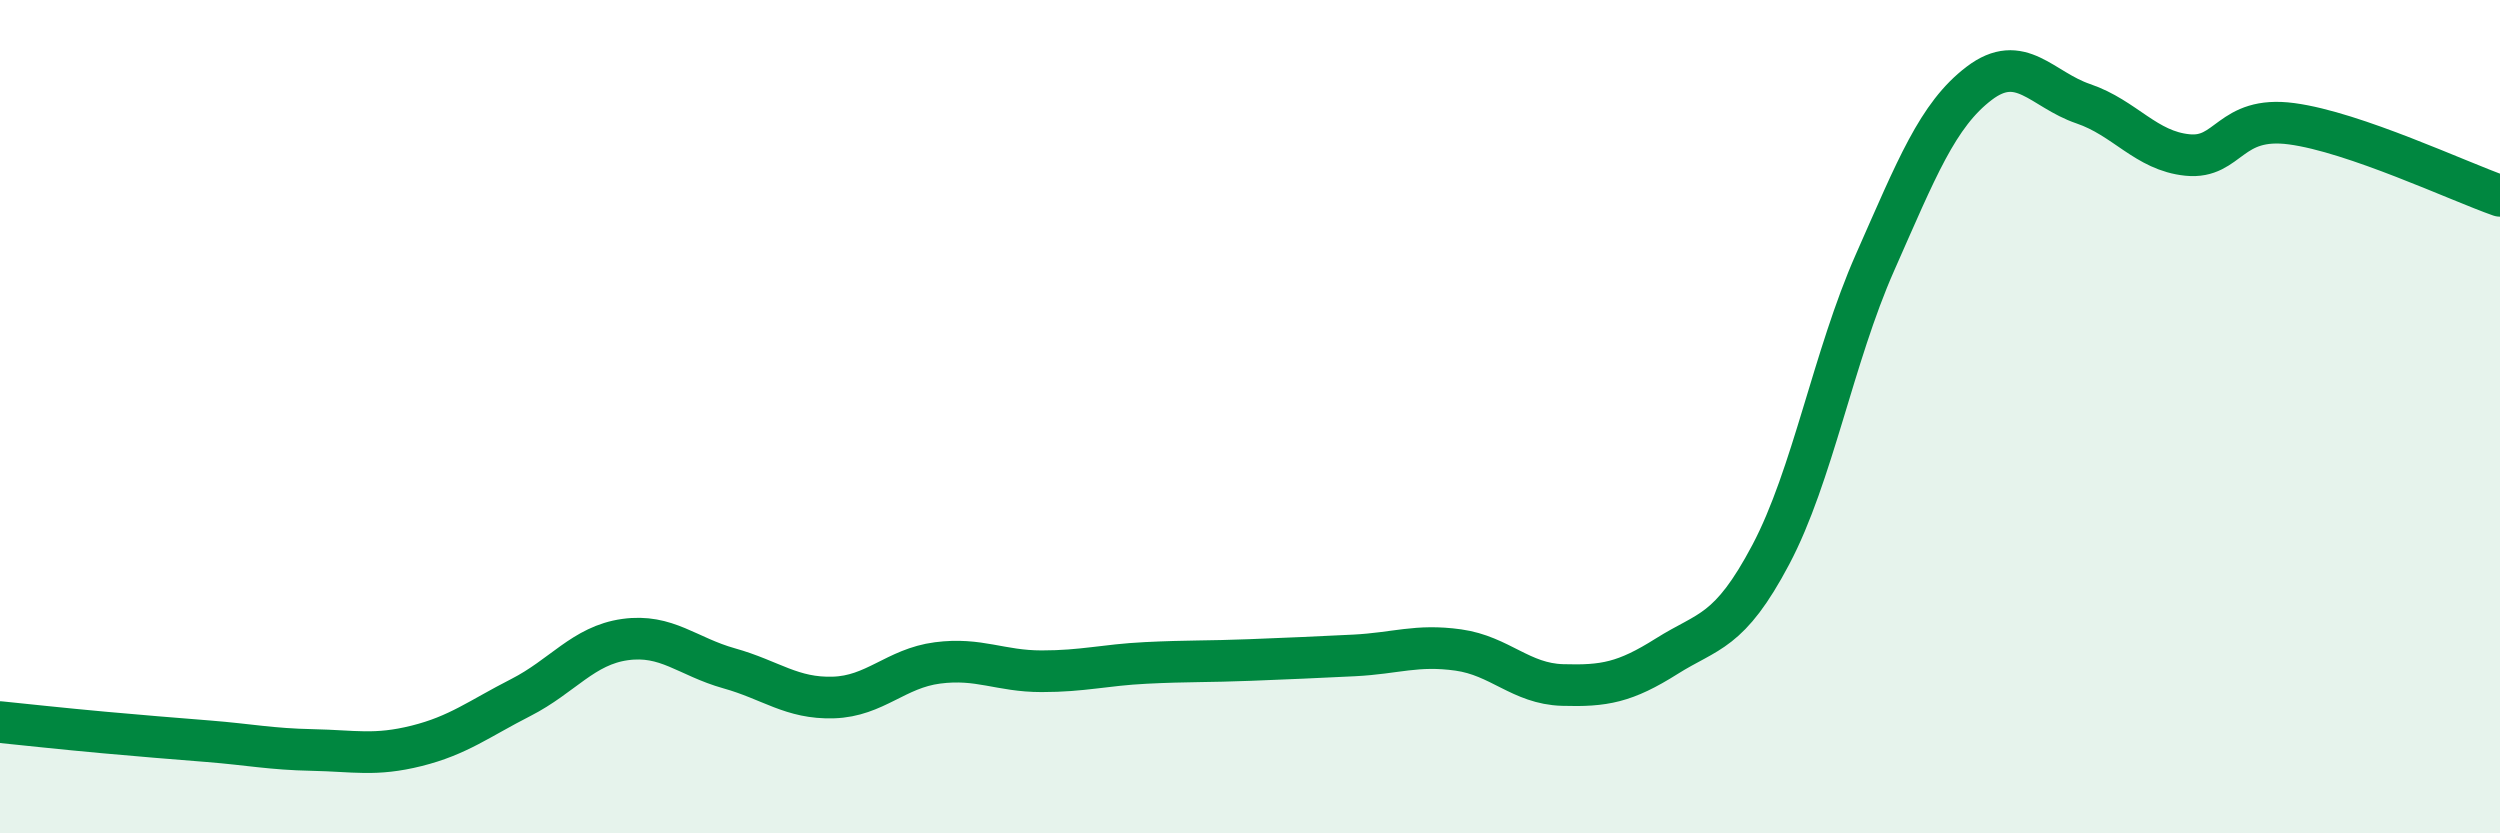
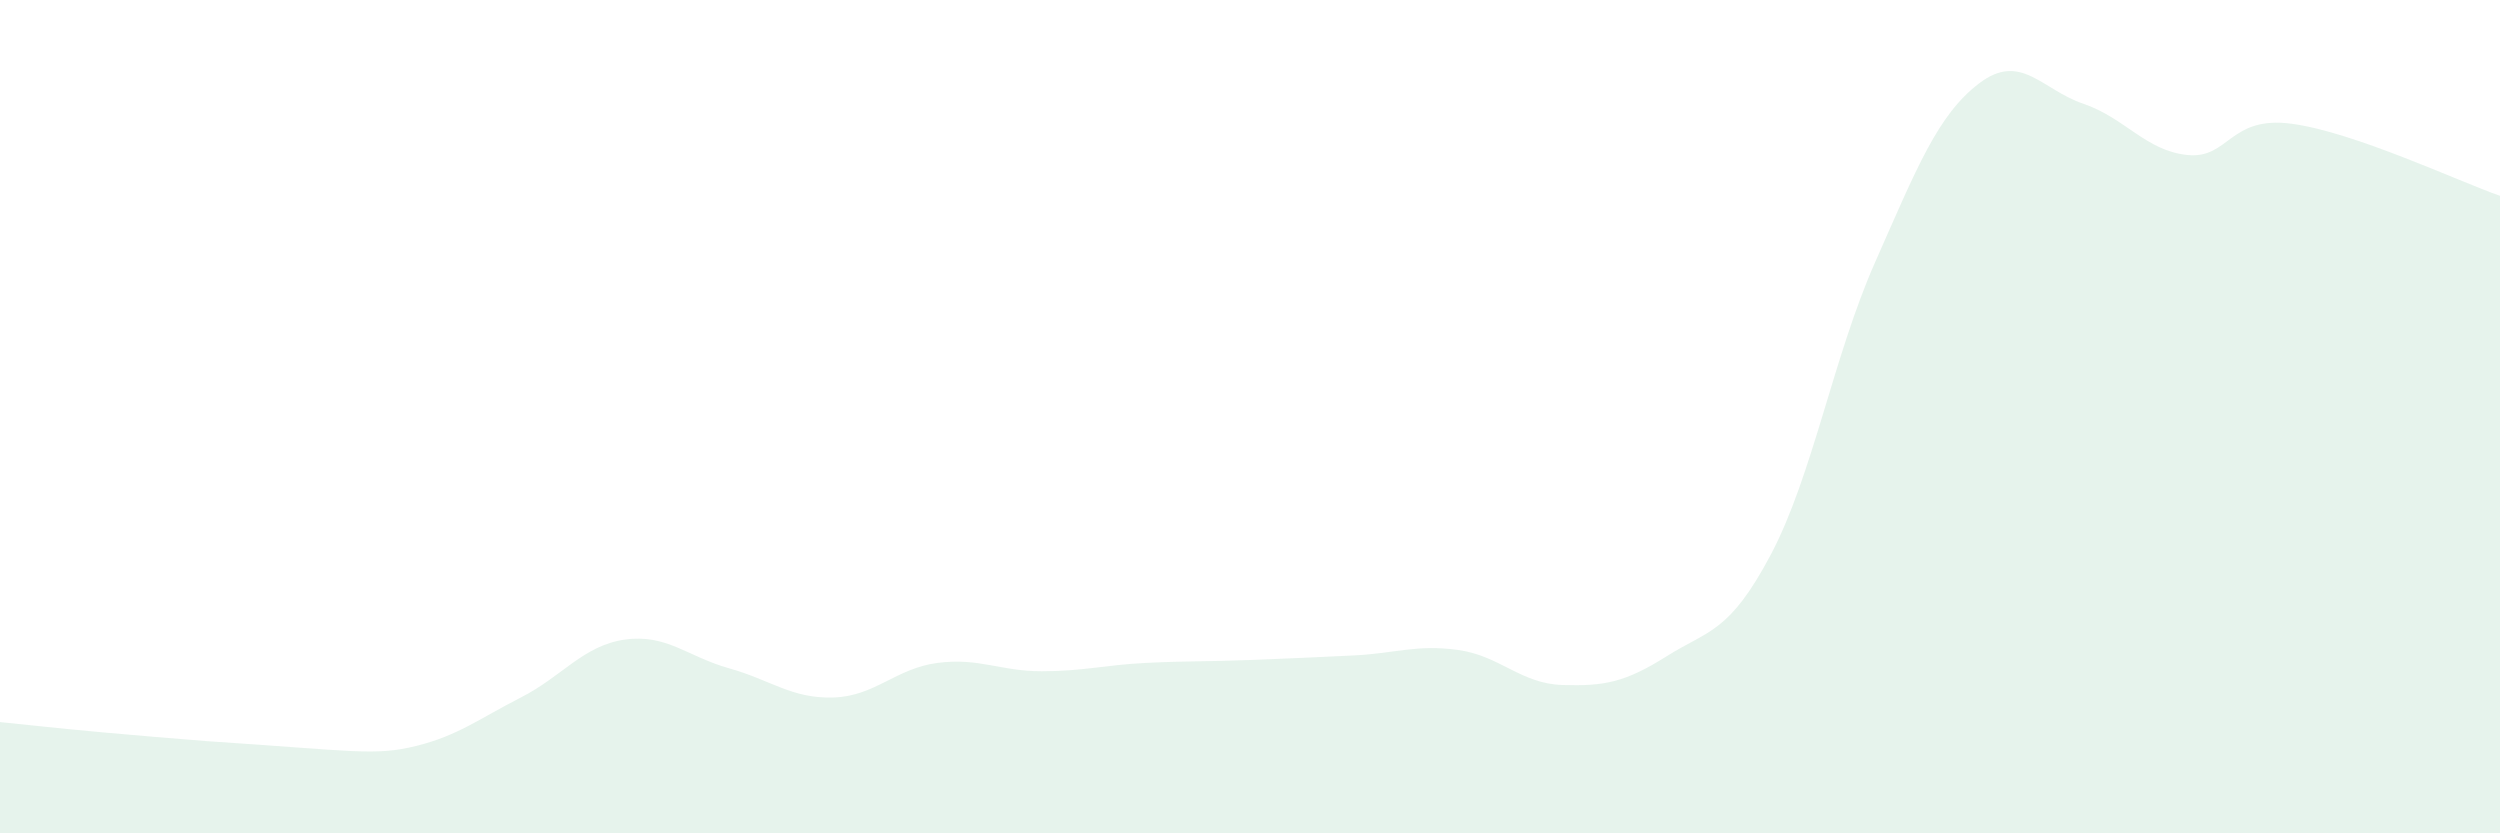
<svg xmlns="http://www.w3.org/2000/svg" width="60" height="20" viewBox="0 0 60 20">
-   <path d="M 0,17.33 C 0.5,17.38 1.5,17.49 2.5,17.58 C 3.5,17.67 4,17.71 5,17.79 C 6,17.87 6.5,17.98 7.5,18 C 8.5,18.02 9,18.15 10,17.9 C 11,17.65 11.5,17.25 12.5,16.74 C 13.5,16.23 14,15.49 15,15.35 C 16,15.21 16.5,15.76 17.5,16.04 C 18.5,16.32 19,16.77 20,16.74 C 21,16.71 21.5,16.04 22.5,15.91 C 23.5,15.78 24,16.11 25,16.11 C 26,16.11 26.5,15.96 27.5,15.91 C 28.5,15.86 29,15.88 30,15.84 C 31,15.8 31.5,15.78 32.5,15.73 C 33.5,15.68 34,15.46 35,15.6 C 36,15.74 36.5,16.41 37.5,16.44 C 38.5,16.47 39,16.38 40,15.75 C 41,15.12 41.5,15.2 42.5,13.31 C 43.5,11.42 44,8.56 45,6.3 C 46,4.04 46.5,2.76 47.5,2 C 48.5,1.24 49,2.15 50,2.49 C 51,2.83 51.5,3.62 52.5,3.72 C 53.5,3.82 53.5,2.77 55,2.97 C 56.5,3.17 59,4.35 60,4.7L60 20L0 20Z" fill="#008740" opacity="0.1" stroke-linecap="round" stroke-linejoin="round" />
-   <path d="M 0,17.33 C 0.5,17.38 1.5,17.49 2.5,17.58 C 3.5,17.67 4,17.71 5,17.79 C 6,17.87 6.5,17.98 7.5,18 C 8.5,18.02 9,18.15 10,17.9 C 11,17.65 11.5,17.25 12.5,16.74 C 13.5,16.23 14,15.49 15,15.35 C 16,15.21 16.5,15.76 17.5,16.04 C 18.5,16.32 19,16.77 20,16.74 C 21,16.71 21.5,16.04 22.5,15.91 C 23.5,15.78 24,16.11 25,16.11 C 26,16.11 26.5,15.96 27.5,15.91 C 28.5,15.86 29,15.88 30,15.84 C 31,15.8 31.5,15.78 32.5,15.73 C 33.5,15.68 34,15.46 35,15.6 C 36,15.74 36.5,16.41 37.5,16.44 C 38.5,16.47 39,16.38 40,15.75 C 41,15.12 41.5,15.2 42.5,13.31 C 43.5,11.42 44,8.56 45,6.3 C 46,4.04 46.5,2.76 47.5,2 C 48.5,1.24 49,2.15 50,2.49 C 51,2.83 51.5,3.62 52.5,3.72 C 53.5,3.82 53.5,2.77 55,2.97 C 56.5,3.17 59,4.35 60,4.7" stroke="#008740" stroke-width="1" fill="none" stroke-linecap="round" stroke-linejoin="round" />
+   <path d="M 0,17.33 C 0.5,17.38 1.5,17.49 2.5,17.58 C 3.5,17.67 4,17.71 5,17.79 C 8.5,18.02 9,18.15 10,17.9 C 11,17.65 11.5,17.25 12.5,16.74 C 13.5,16.23 14,15.49 15,15.35 C 16,15.21 16.5,15.76 17.5,16.04 C 18.5,16.32 19,16.77 20,16.74 C 21,16.71 21.5,16.04 22.5,15.91 C 23.5,15.78 24,16.11 25,16.11 C 26,16.11 26.5,15.96 27.5,15.91 C 28.5,15.86 29,15.88 30,15.84 C 31,15.8 31.5,15.78 32.5,15.73 C 33.5,15.68 34,15.46 35,15.6 C 36,15.74 36.5,16.41 37.5,16.44 C 38.5,16.47 39,16.38 40,15.75 C 41,15.12 41.5,15.2 42.5,13.31 C 43.5,11.42 44,8.56 45,6.3 C 46,4.04 46.5,2.76 47.5,2 C 48.5,1.24 49,2.15 50,2.49 C 51,2.83 51.5,3.62 52.5,3.72 C 53.5,3.82 53.5,2.77 55,2.97 C 56.5,3.17 59,4.35 60,4.7L60 20L0 20Z" fill="#008740" opacity="0.1" stroke-linecap="round" stroke-linejoin="round" />
</svg>